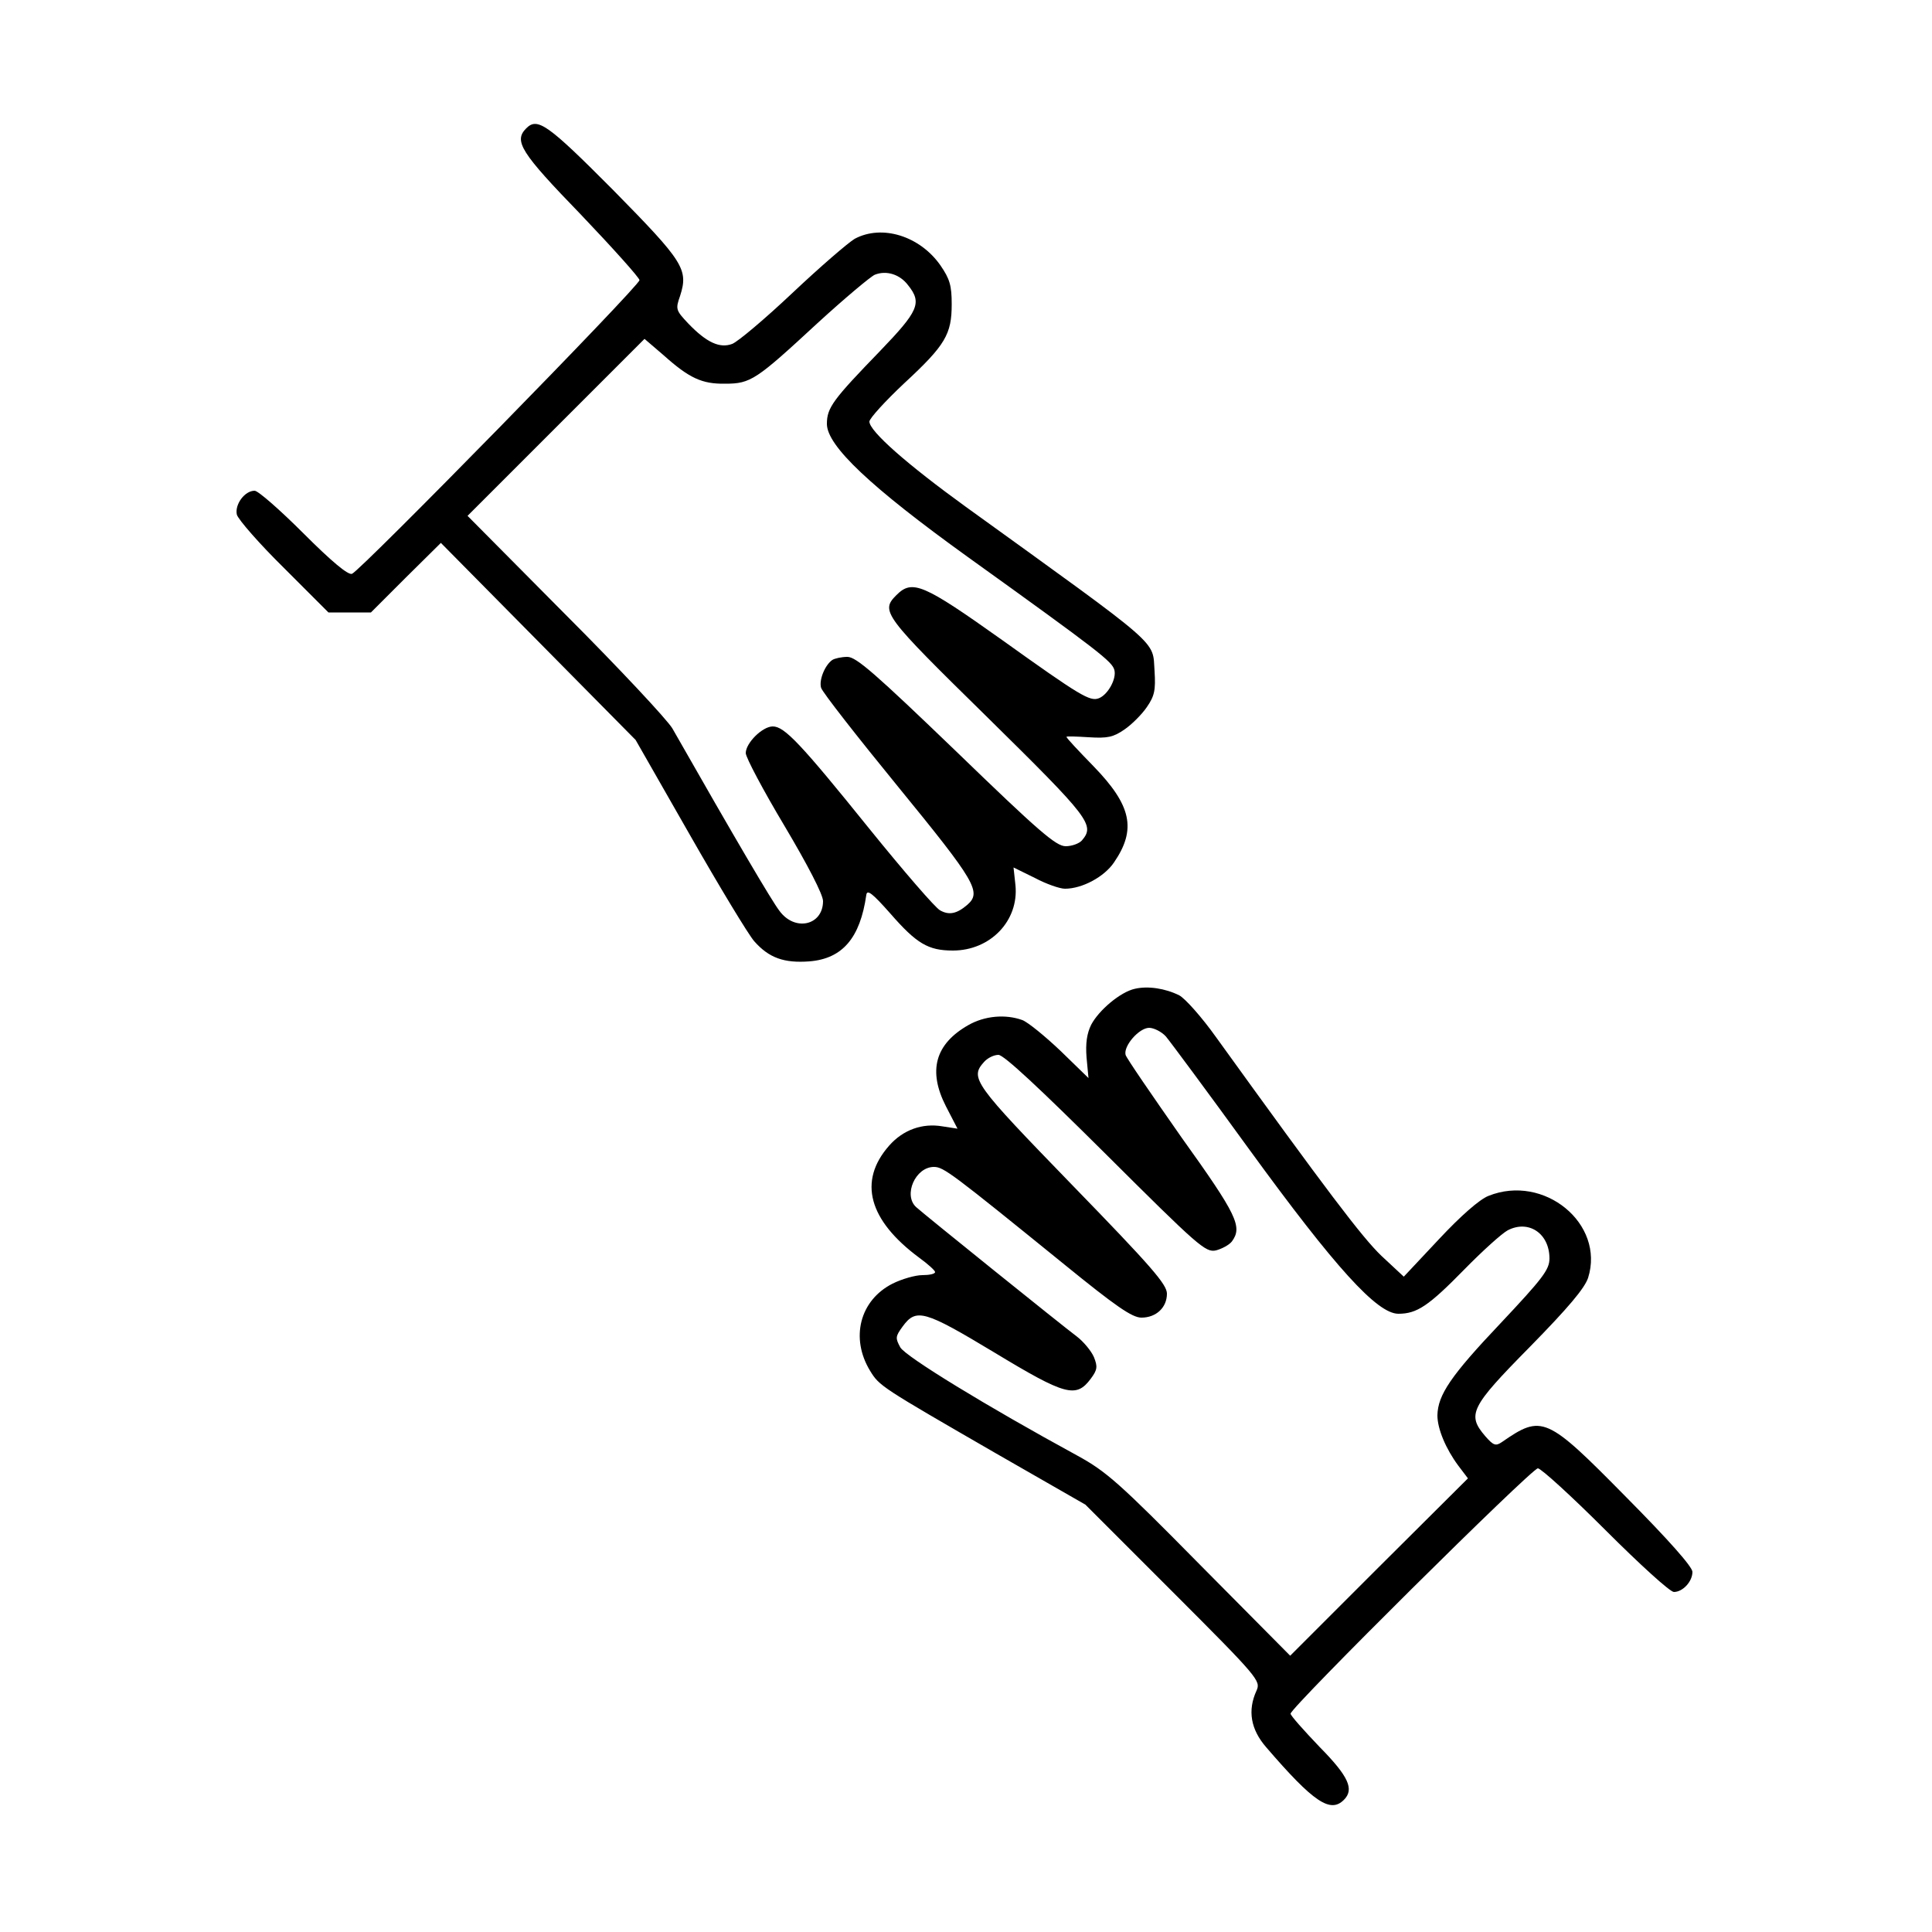
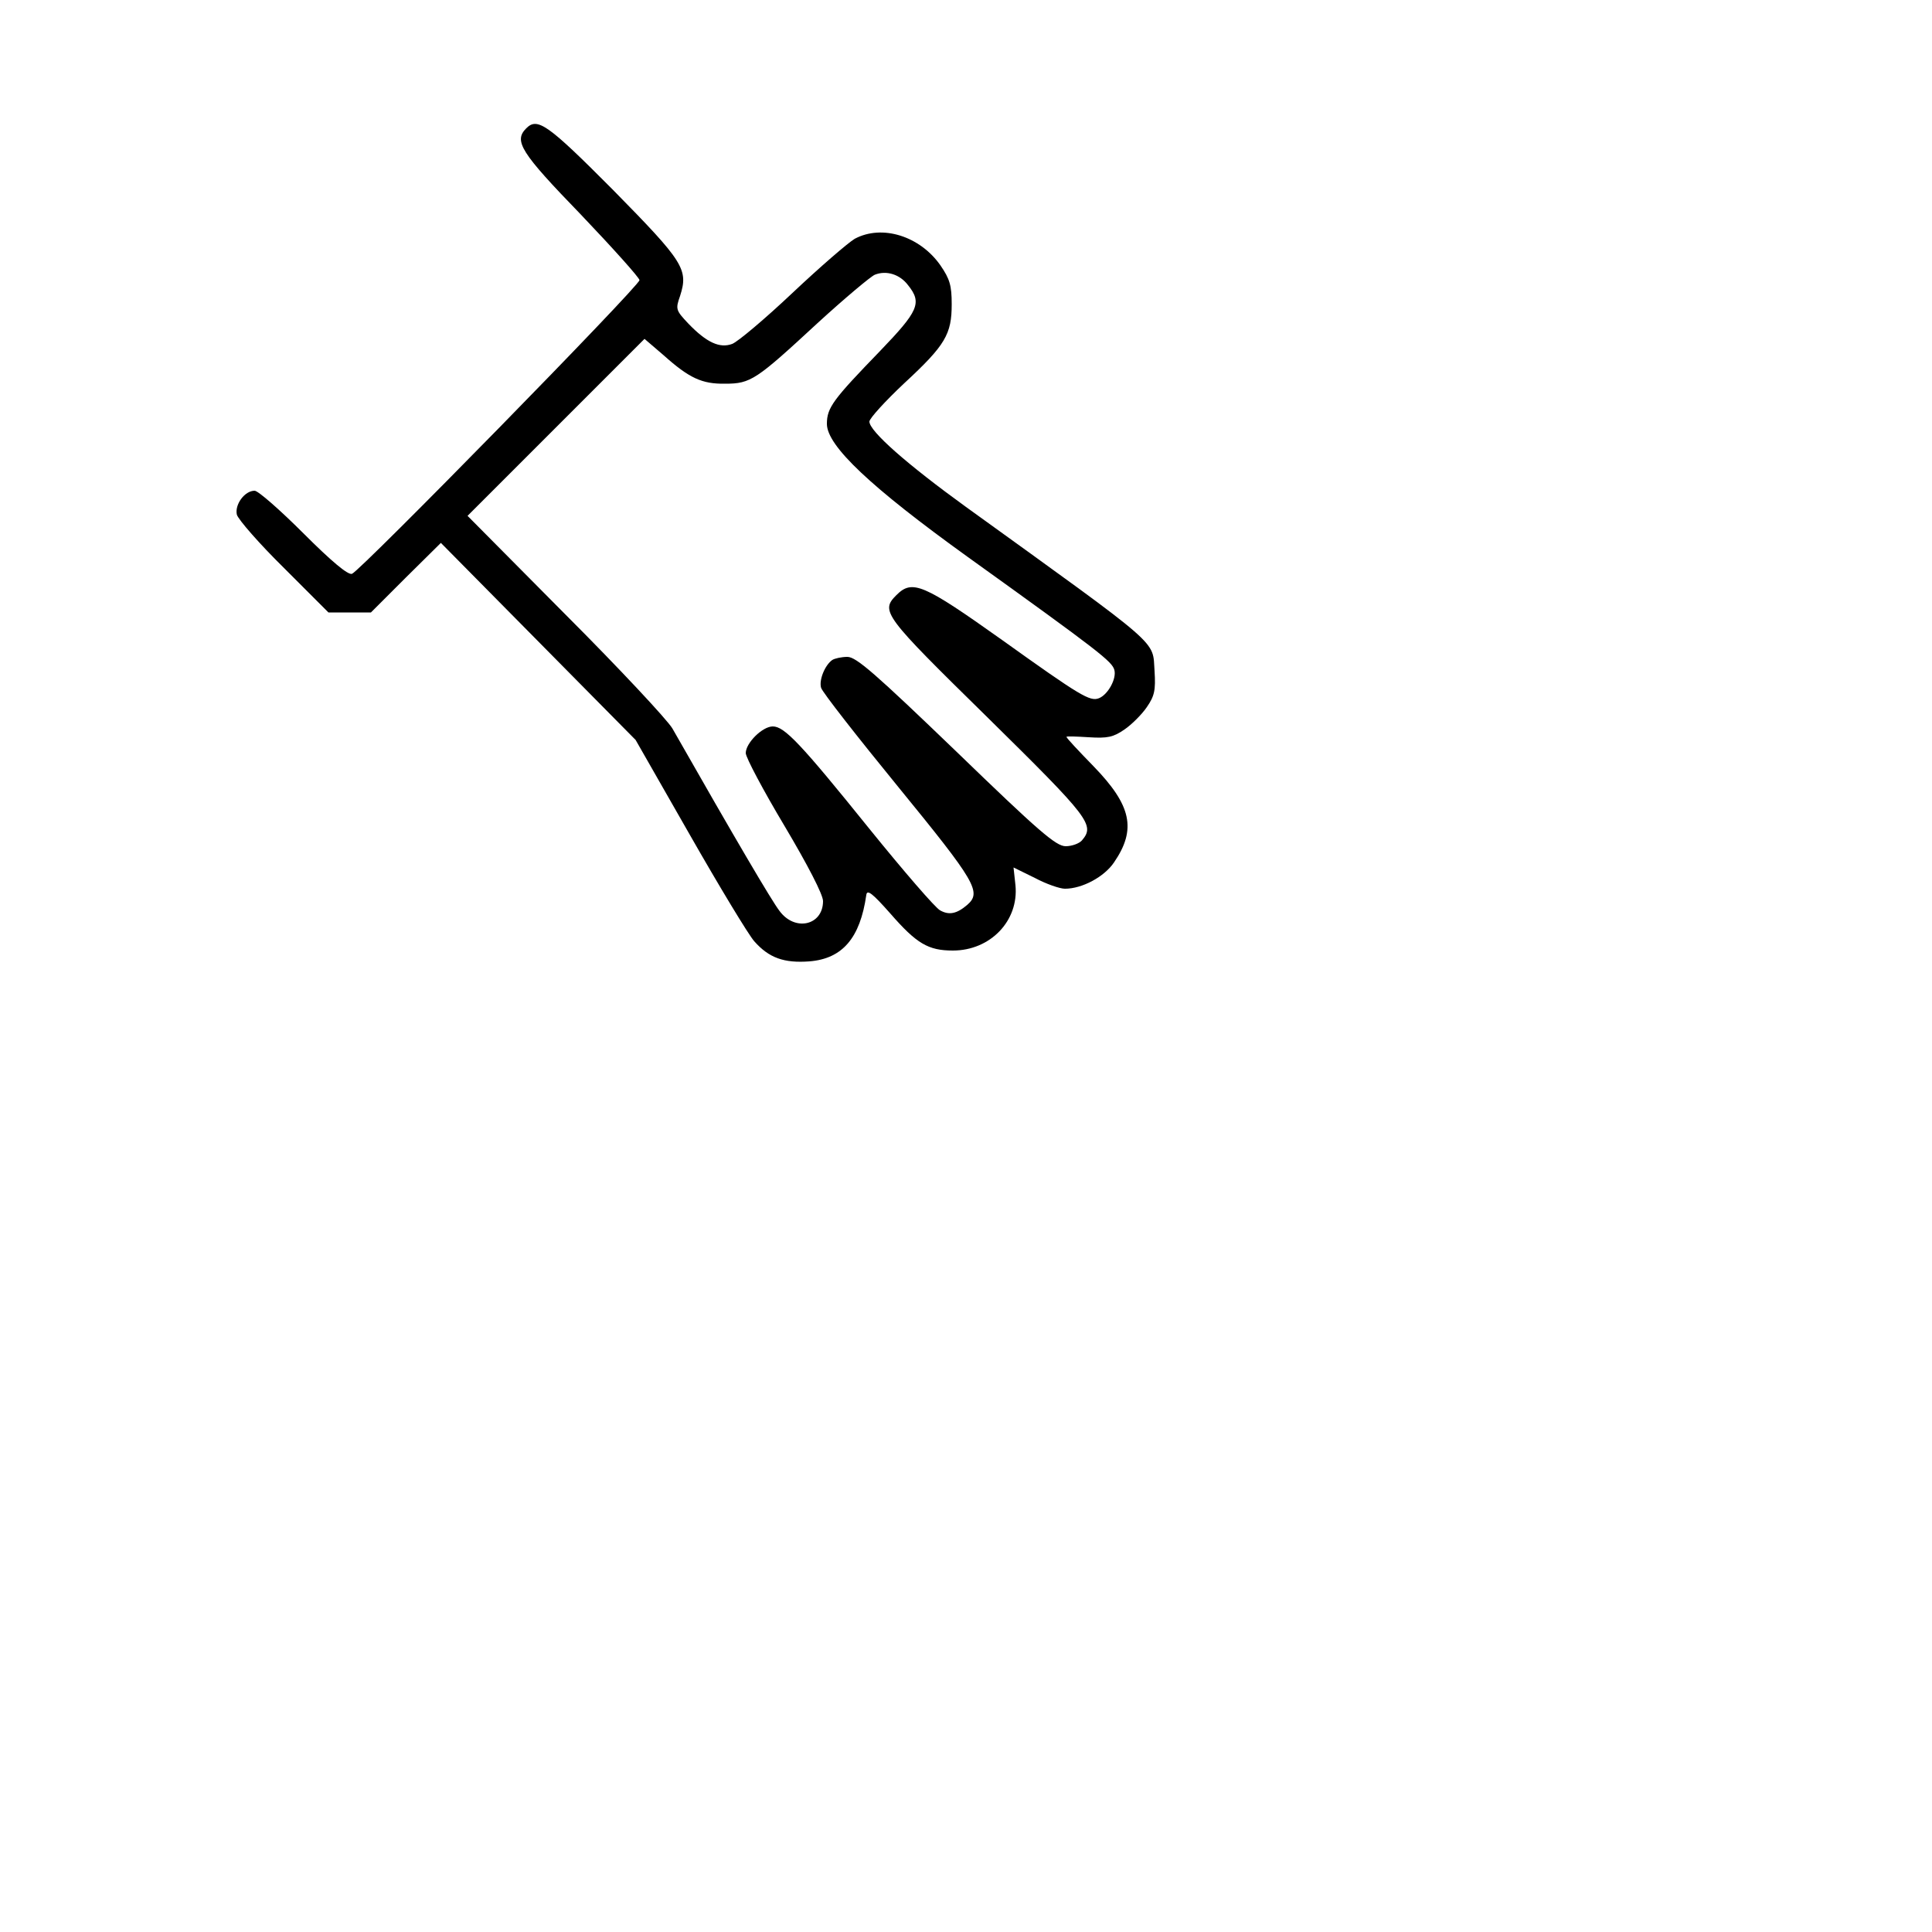
<svg xmlns="http://www.w3.org/2000/svg" version="1.0" width="500pt" height="500pt" viewBox="0 0 500 500" preserveAspectRatio="xMidYMid meet">
  <g transform="translate(0,500) scale(0.1,-0.1)" fill="#000000" stroke="none">
    <path d="M1362 4668 c-33 -33 -15 -62 141 -223 83 -87 152 -164 152 -170 0 -15 -722 -752 -744 -760 -10 -4 -53 32 -126 105 -60 60 -117 110 -126 110 -26 0 -52 -36 -46 -62 4 -13 58 -75 122 -138 l115 -115 55 0 55 0 90 90 91 90 252 -255 252 -255 140 -245 c77 -135 152 -259 167 -276 38 -43 77 -57 143 -52 85 7 131 60 147 172 2 15 16 4 62 -48 68 -78 98 -96 162 -96 97 0 171 77 162 169 l-5 46 55 -27 c30 -16 65 -28 78 -28 45 0 102 31 127 68 59 86 45 148 -53 249 -38 39 -70 73 -70 76 0 2 26 1 58 -1 48 -3 63 0 92 20 19 13 45 39 58 58 20 29 23 44 20 93 -6 82 26 54 -488 425 -152 110 -250 196 -250 221 0 8 41 53 90 99 107 99 123 127 123 205 0 48 -5 65 -29 100 -53 76 -151 107 -222 69 -17 -10 -90 -73 -161 -140 -71 -67 -141 -126 -156 -132 -32 -12 -66 3 -114 53 -32 34 -33 37 -21 71 22 69 10 88 -173 274 -170 171 -196 189 -225 160z m988 -406 c37 -46 27 -67 -73 -171 -121 -125 -137 -146 -137 -188 0 -57 114 -164 364 -344 344 -247 374 -271 380 -293 6 -23 -17 -64 -40 -73 -23 -9 -47 5 -251 151 -204 145 -232 157 -273 116 -42 -42 -34 -52 236 -317 265 -261 278 -278 244 -318 -7 -8 -26 -15 -42 -15 -25 0 -69 38 -283 245 -210 202 -259 245 -282 245 -15 0 -33 -4 -39 -8 -19 -13 -35 -52 -29 -72 3 -11 93 -126 200 -257 201 -246 216 -272 178 -305 -27 -23 -47 -27 -70 -14 -12 6 -94 101 -183 211 -178 221 -220 265 -250 265 -27 0 -70 -43 -70 -69 0 -11 45 -96 100 -188 60 -101 100 -178 100 -195 0 -63 -73 -80 -113 -25 -20 26 -113 184 -277 472 -13 22 -137 155 -277 295 l-253 255 229 229 229 229 49 -42 c67 -60 100 -75 160 -74 66 0 80 10 239 157 71 65 138 121 148 125 30 12 65 1 86 -27z" />
-     <path d="M2937 2441 c-37 -8 -93 -55 -113 -93 -11 -22 -15 -48 -12 -85 l5 -53 -72 70 c-40 38 -84 74 -99 80 -44 16 -98 11 -140 -13 -86 -49 -105 -118 -58 -210 l30 -58 -39 6 c-52 9 -102 -9 -138 -50 -81 -92 -53 -193 78 -290 22 -16 41 -33 41 -37 0 -5 -15 -8 -33 -8 -18 0 -53 -10 -77 -22 -85 -43 -110 -141 -58 -226 24 -39 27 -41 325 -213 l232 -133 227 -227 c221 -221 227 -229 216 -254 -24 -52 -15 -101 25 -147 123 -143 166 -171 201 -136 27 27 13 60 -63 137 -41 43 -75 81 -75 86 0 16 624 635 640 635 8 0 87 -72 175 -160 88 -88 167 -160 177 -160 23 0 48 27 48 52 0 13 -61 82 -172 194 -206 209 -217 214 -321 142 -16 -11 -22 -9 -43 15 -48 56 -39 75 115 231 100 102 142 152 151 179 44 140 -114 270 -258 212 -23 -9 -72 -52 -128 -112 l-91 -97 -58 54 c-50 48 -141 168 -428 566 -37 52 -80 100 -95 108 -36 18 -81 25 -115 17z m80 -123 c11 -13 109 -145 217 -294 222 -305 330 -424 385 -424 48 0 78 20 171 115 47 48 97 93 112 101 54 28 108 -8 108 -73 0 -29 -18 -52 -127 -168 -128 -135 -162 -185 -163 -238 0 -35 22 -87 54 -130 l25 -33 -230 -229 -230 -230 -234 236 c-208 211 -242 241 -317 282 -235 128 -444 256 -458 280 -13 24 -13 28 6 54 35 48 56 42 237 -67 185 -112 212 -119 250 -68 17 23 18 31 8 56 -7 16 -27 40 -44 53 -35 26 -394 315 -416 335 -34 31 -2 104 46 104 25 0 46 -16 337 -252 134 -109 176 -138 200 -138 38 0 66 26 66 62 0 24 -40 70 -245 281 -255 263 -266 277 -228 319 9 10 25 18 37 18 14 0 107 -87 277 -256 241 -240 259 -256 286 -250 15 4 34 14 41 23 28 38 14 68 -130 269 -77 110 -143 206 -145 214 -6 23 35 70 61 70 12 0 32 -10 43 -22z" />
  </g>
</svg>